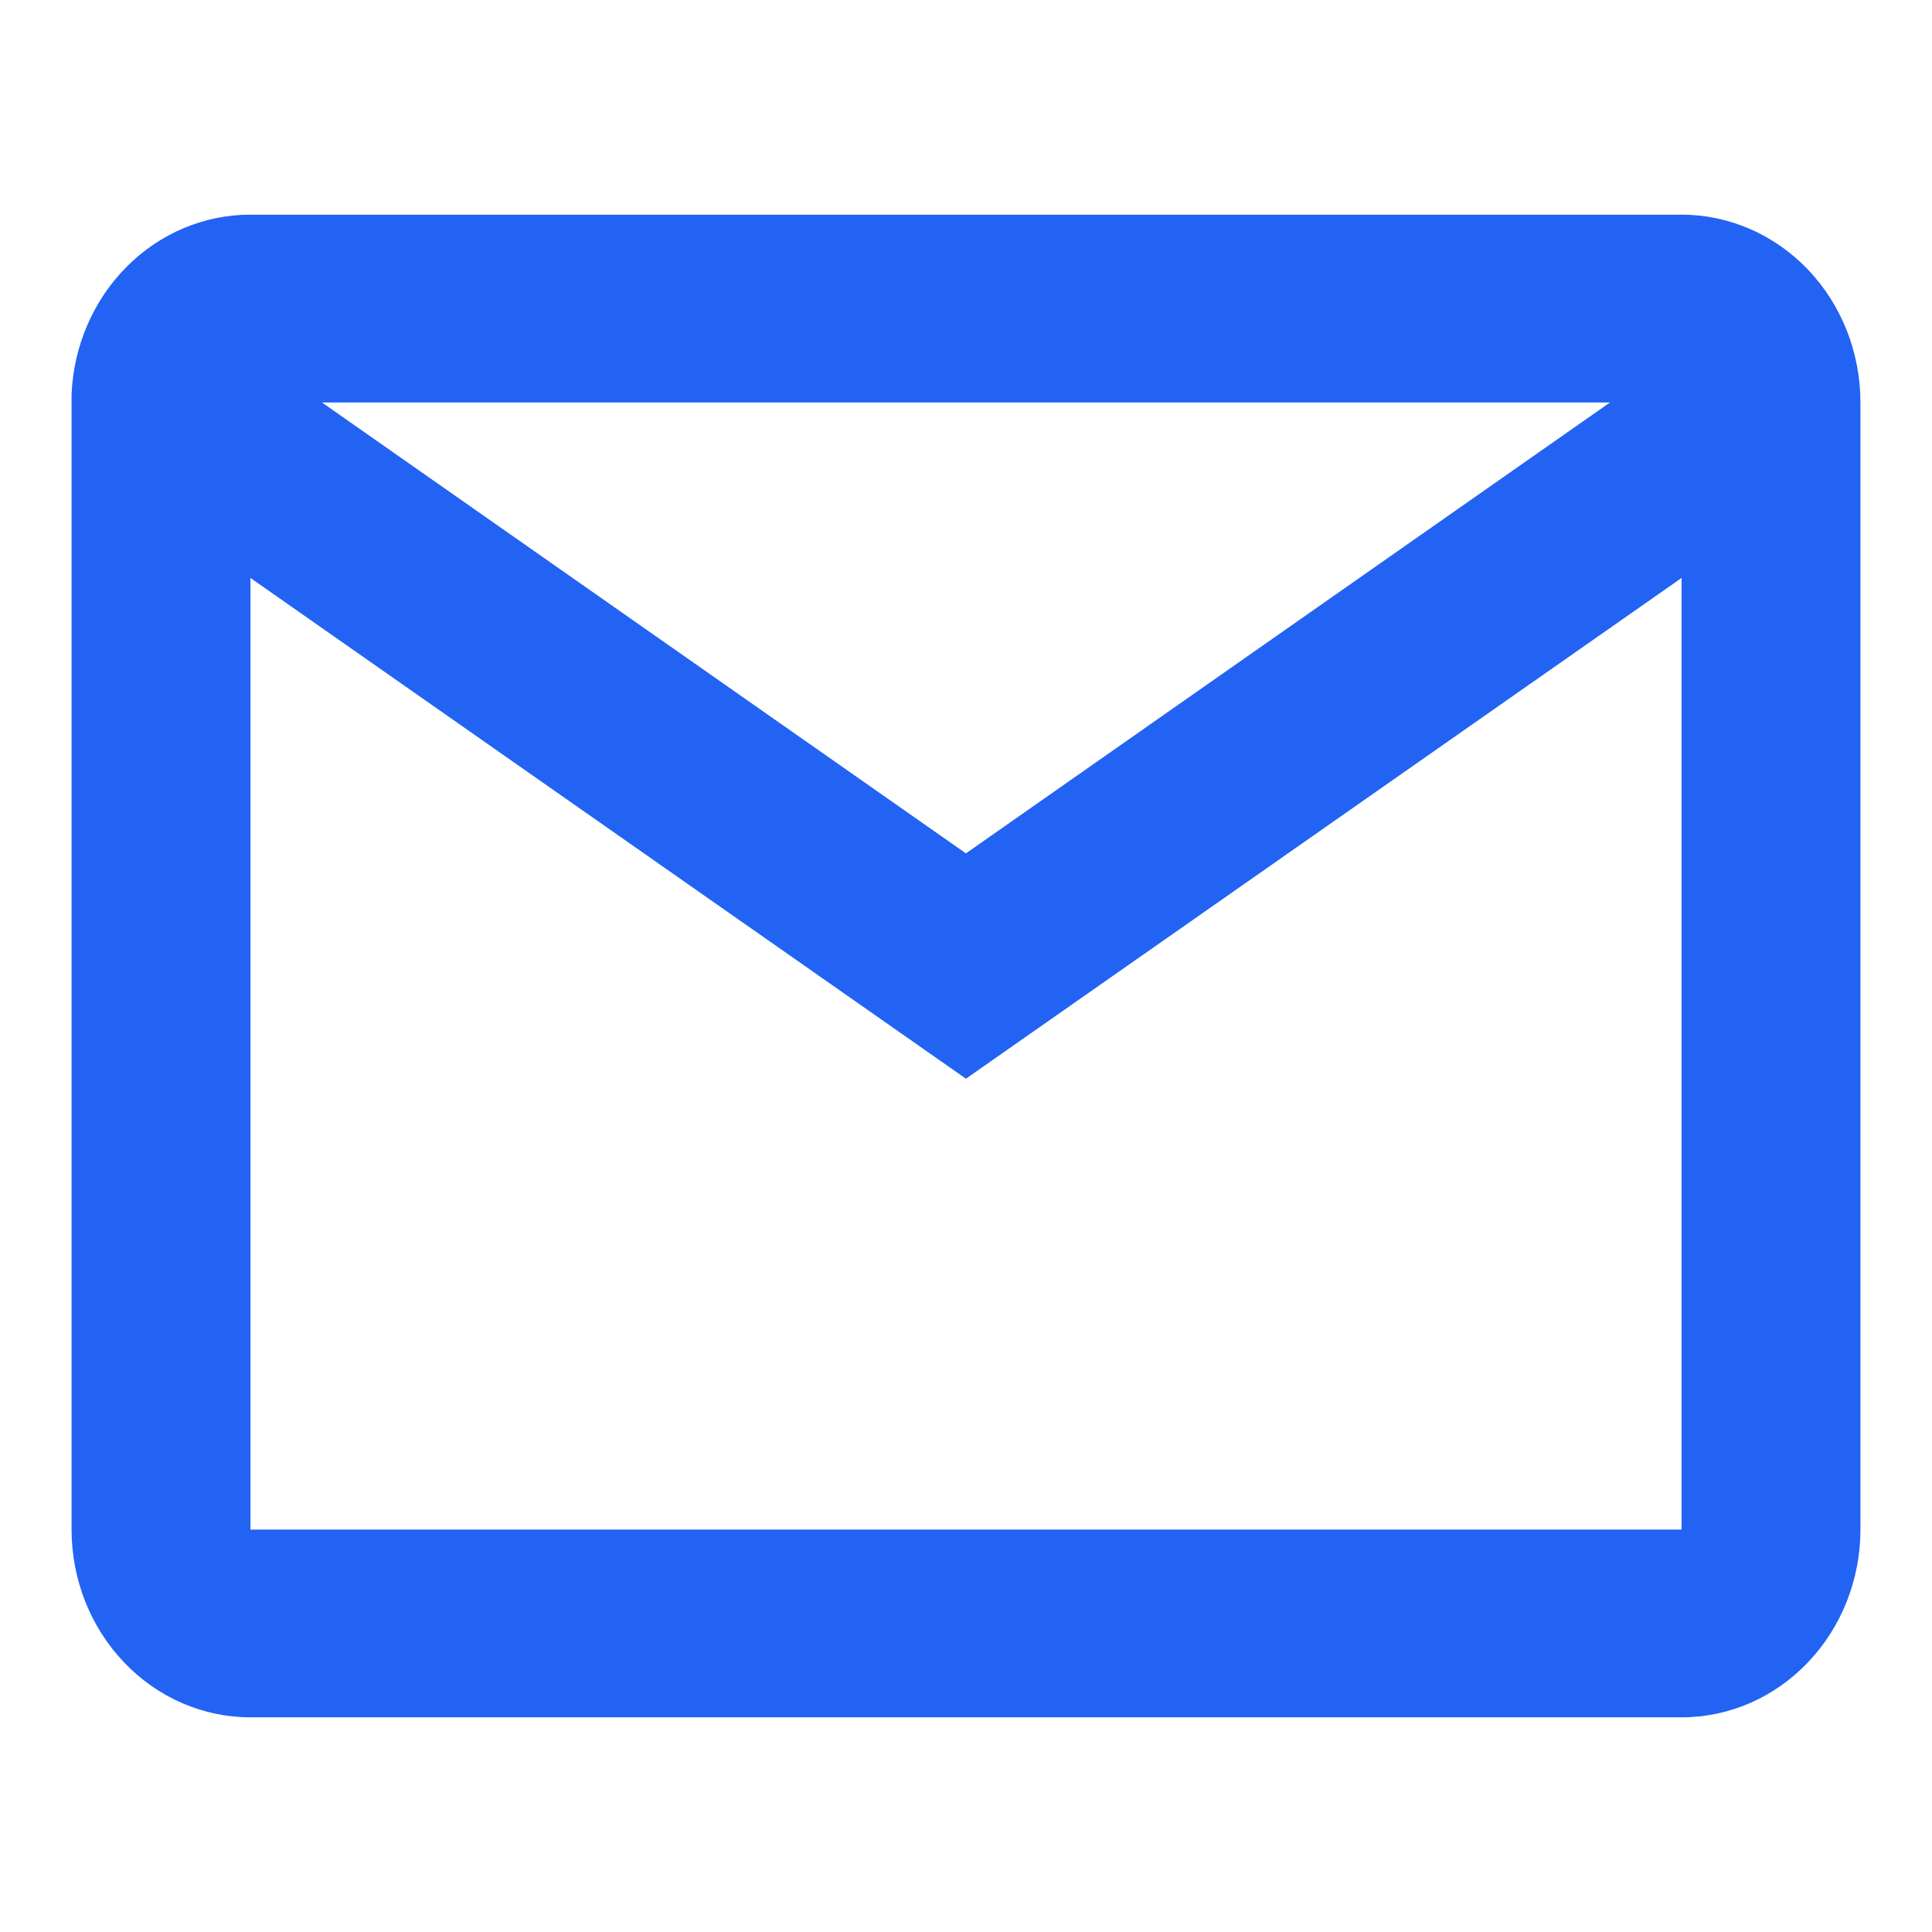
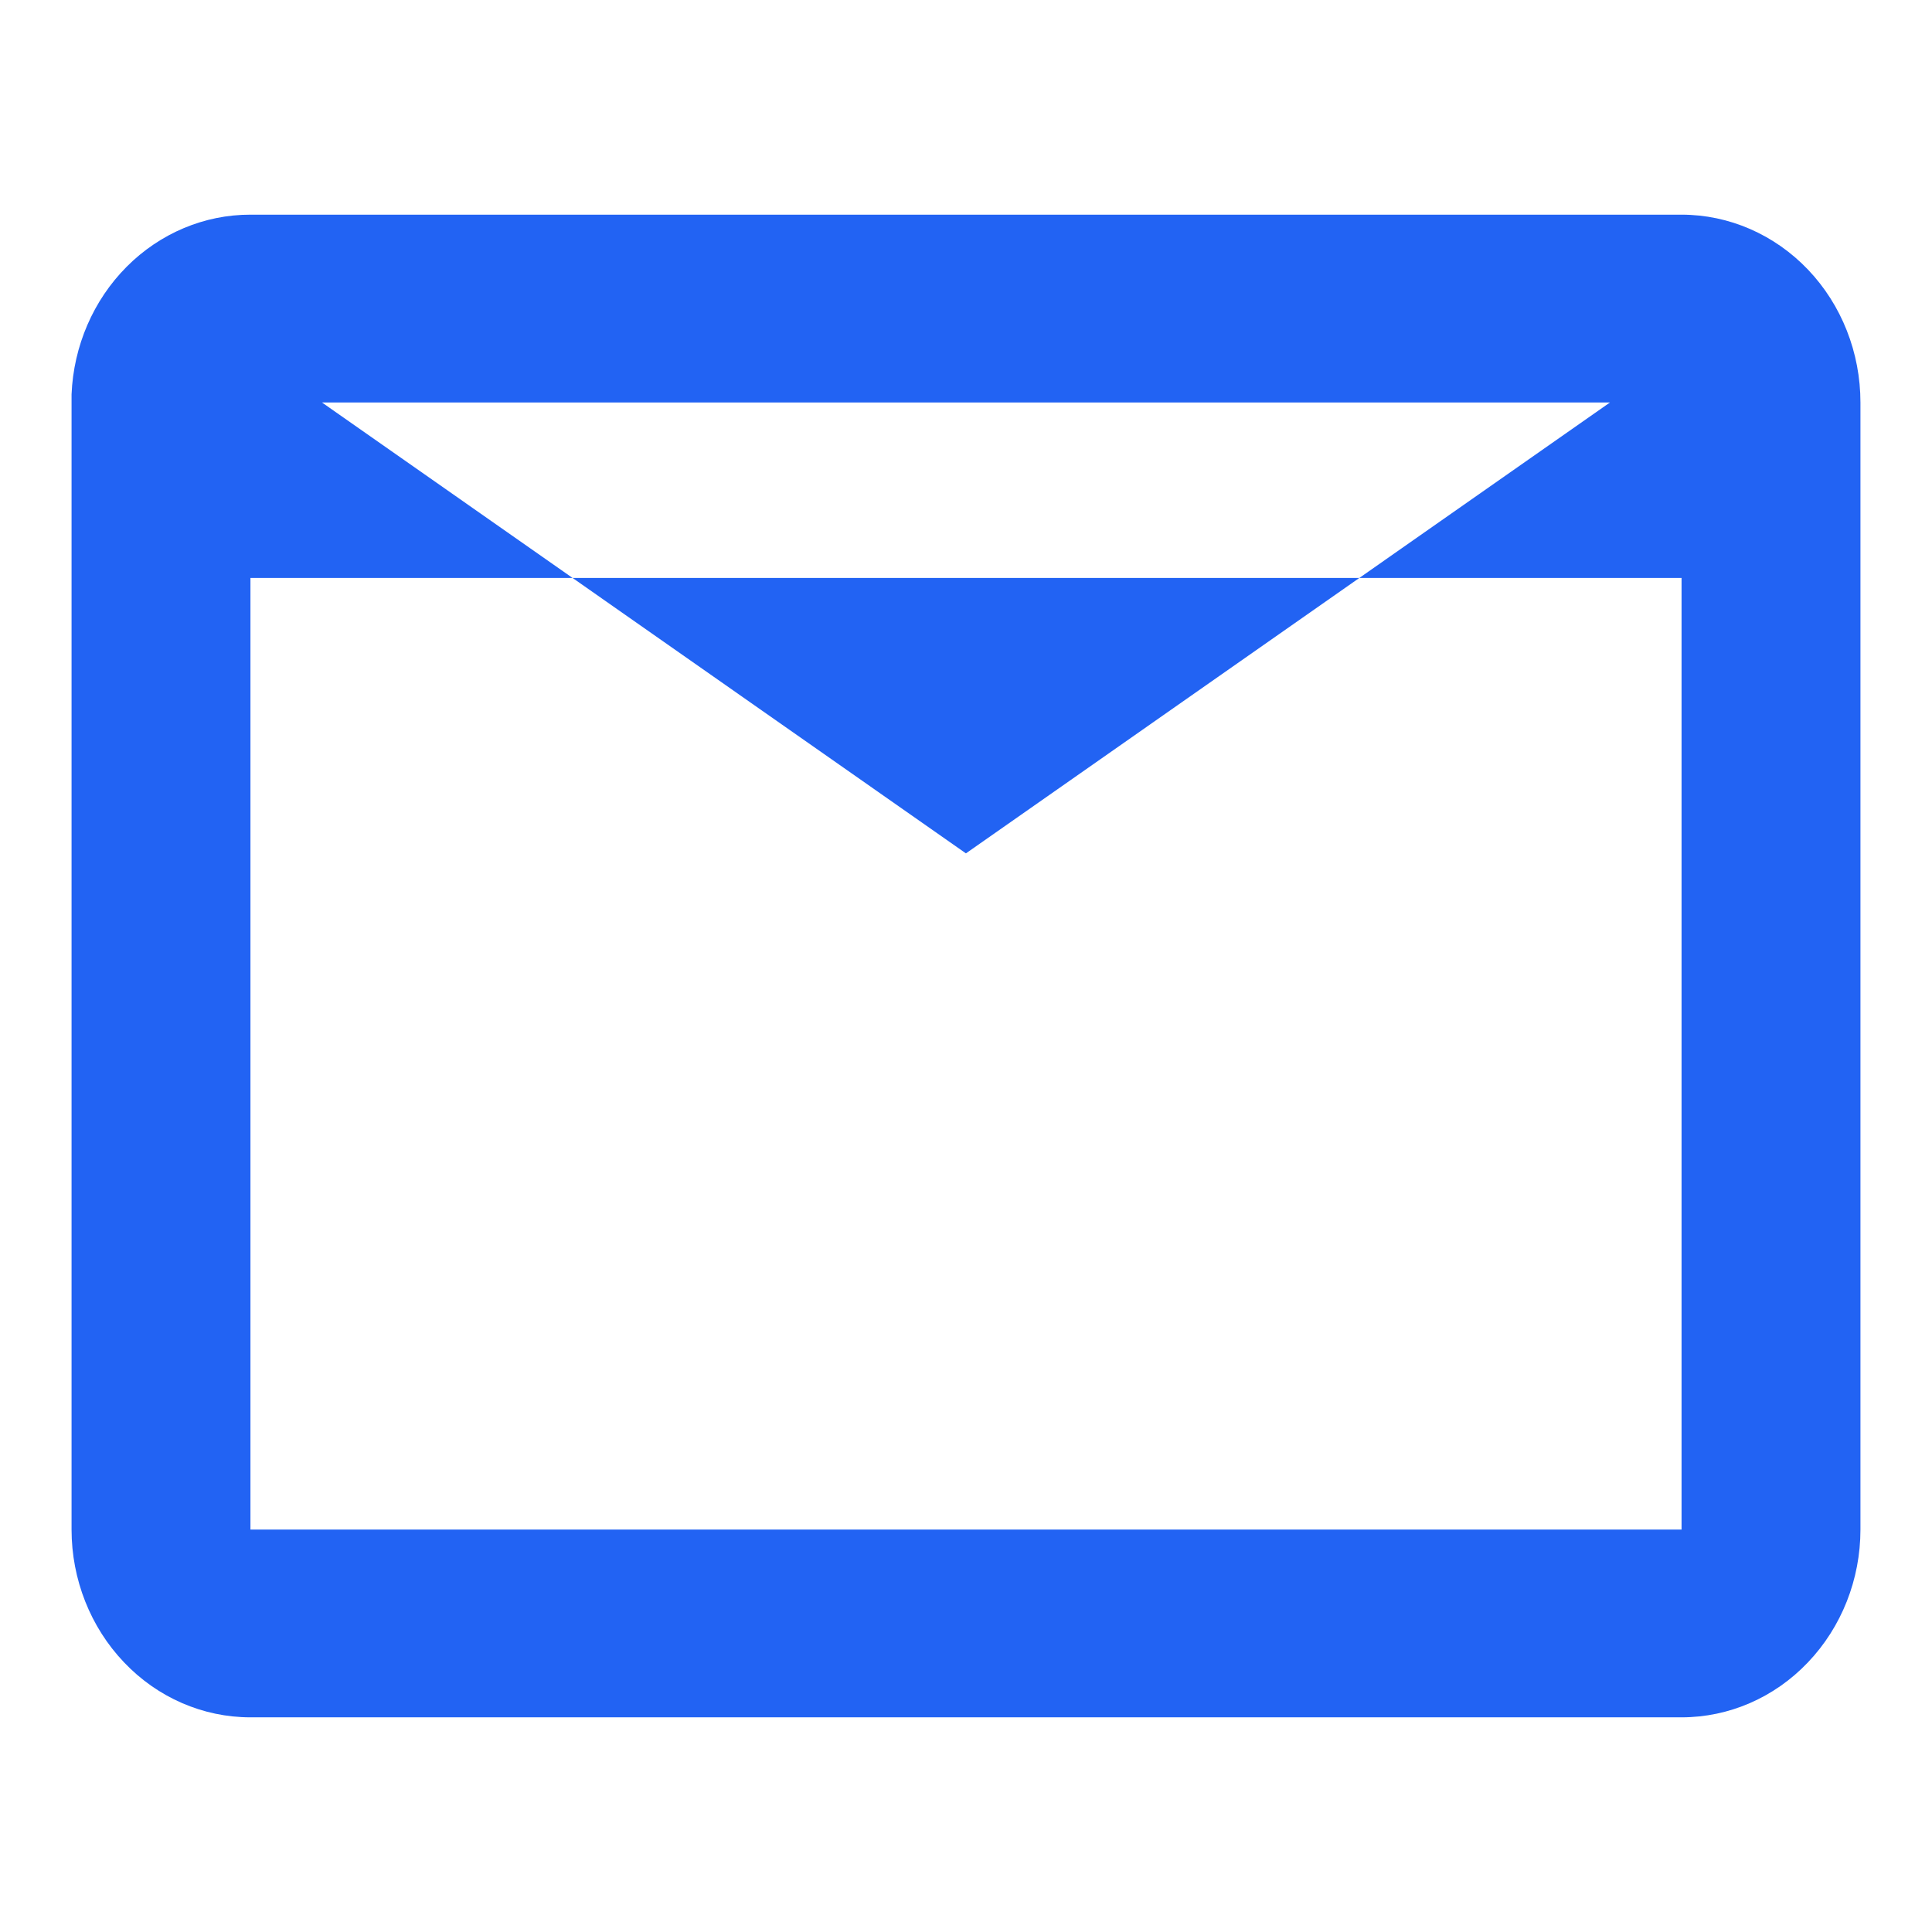
<svg xmlns="http://www.w3.org/2000/svg" width="27" height="27" viewBox="0 0 27 27" fill="none">
-   <path d="M23.5 24H3.5C2.837 24 2.201 23.724 1.733 23.231C1.264 22.739 1 22.072 1 21.376V5.511C1.028 4.835 1.304 4.196 1.77 3.728C2.236 3.26 2.856 2.999 3.5 3H23.5C24.163 3 24.799 3.277 25.268 3.769C25.737 4.261 26 4.929 26 5.625V21.376C26 22.072 25.736 22.739 25.267 23.231C24.799 23.724 24.163 24 23.5 24ZM3.5 8.077V21.376H23.5V8.077L13.499 15.075L3.5 8.077ZM4.5 5.625L13.499 11.926L22.499 5.625H4.5Z" fill="#2263F3" />
+   <path d="M23.5 24H3.5C2.837 24 2.201 23.724 1.733 23.231C1.264 22.739 1 22.072 1 21.376V5.511C1.028 4.835 1.304 4.196 1.77 3.728C2.236 3.26 2.856 2.999 3.5 3H23.5C24.163 3 24.799 3.277 25.268 3.769C25.737 4.261 26 4.929 26 5.625V21.376C26 22.072 25.736 22.739 25.267 23.231C24.799 23.724 24.163 24 23.5 24ZM3.5 8.077V21.376H23.5V8.077L3.5 8.077ZM4.5 5.625L13.499 11.926L22.499 5.625H4.5Z" fill="#2263F3" />
</svg>